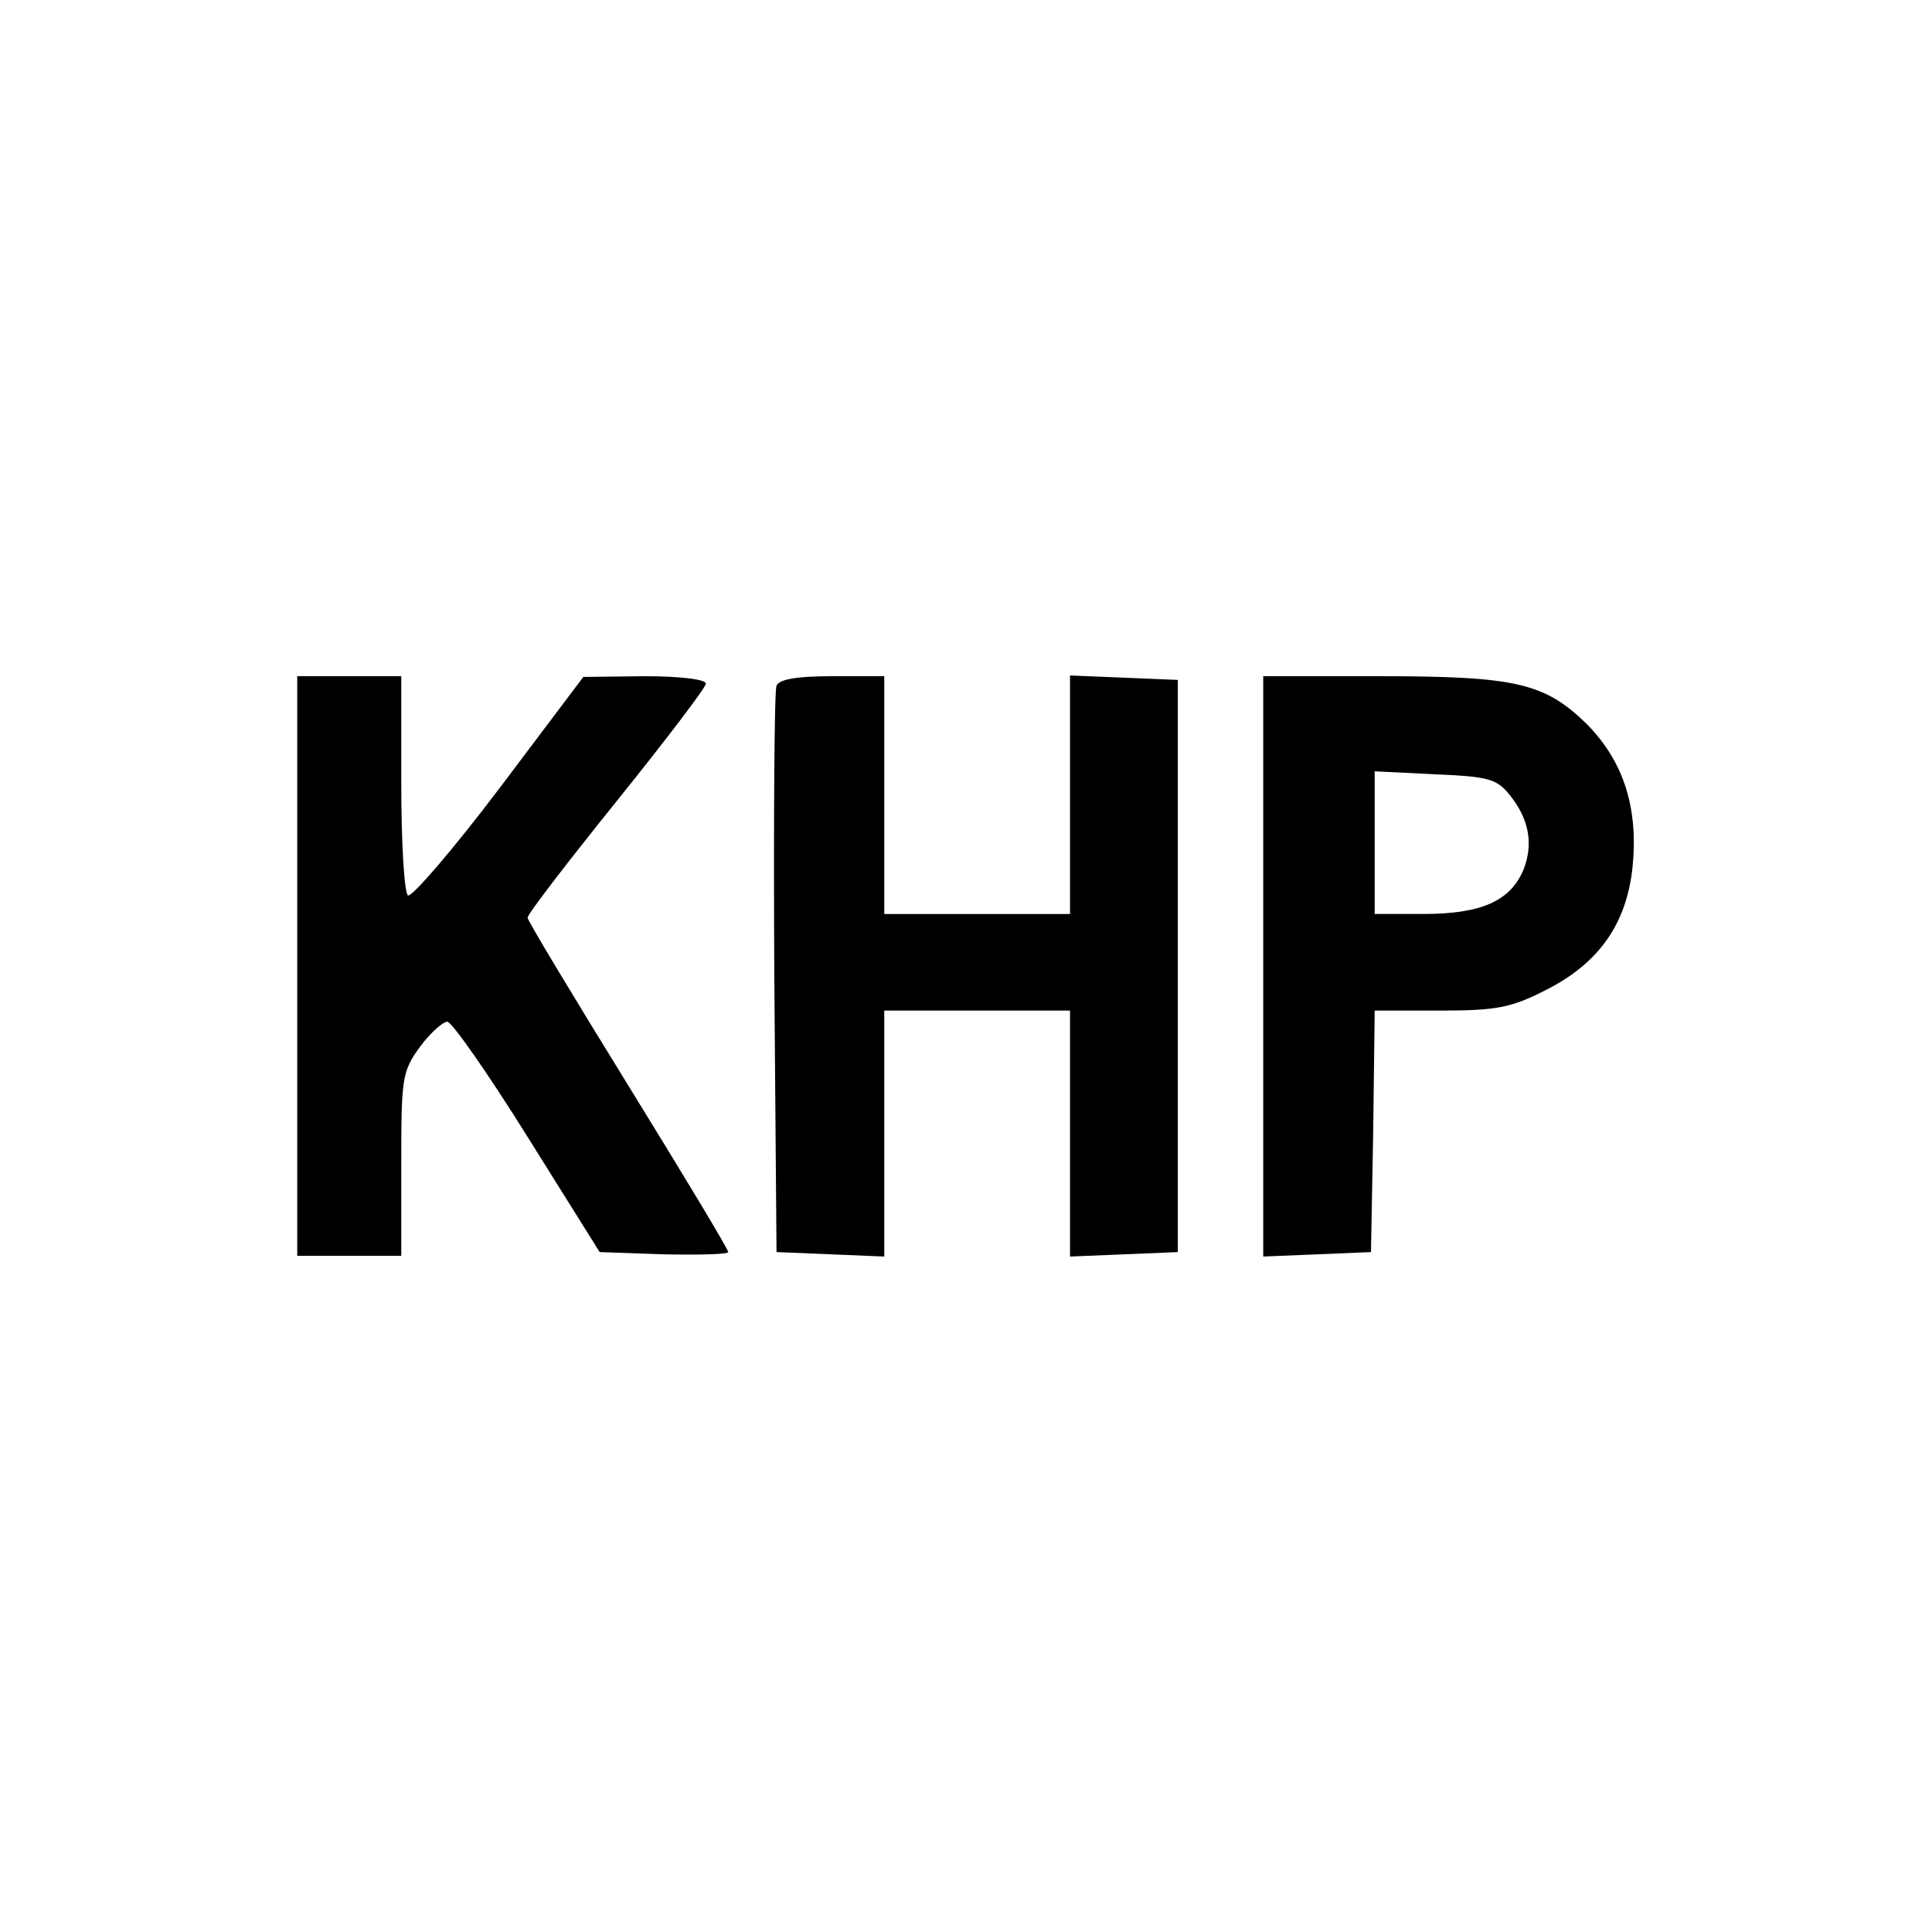
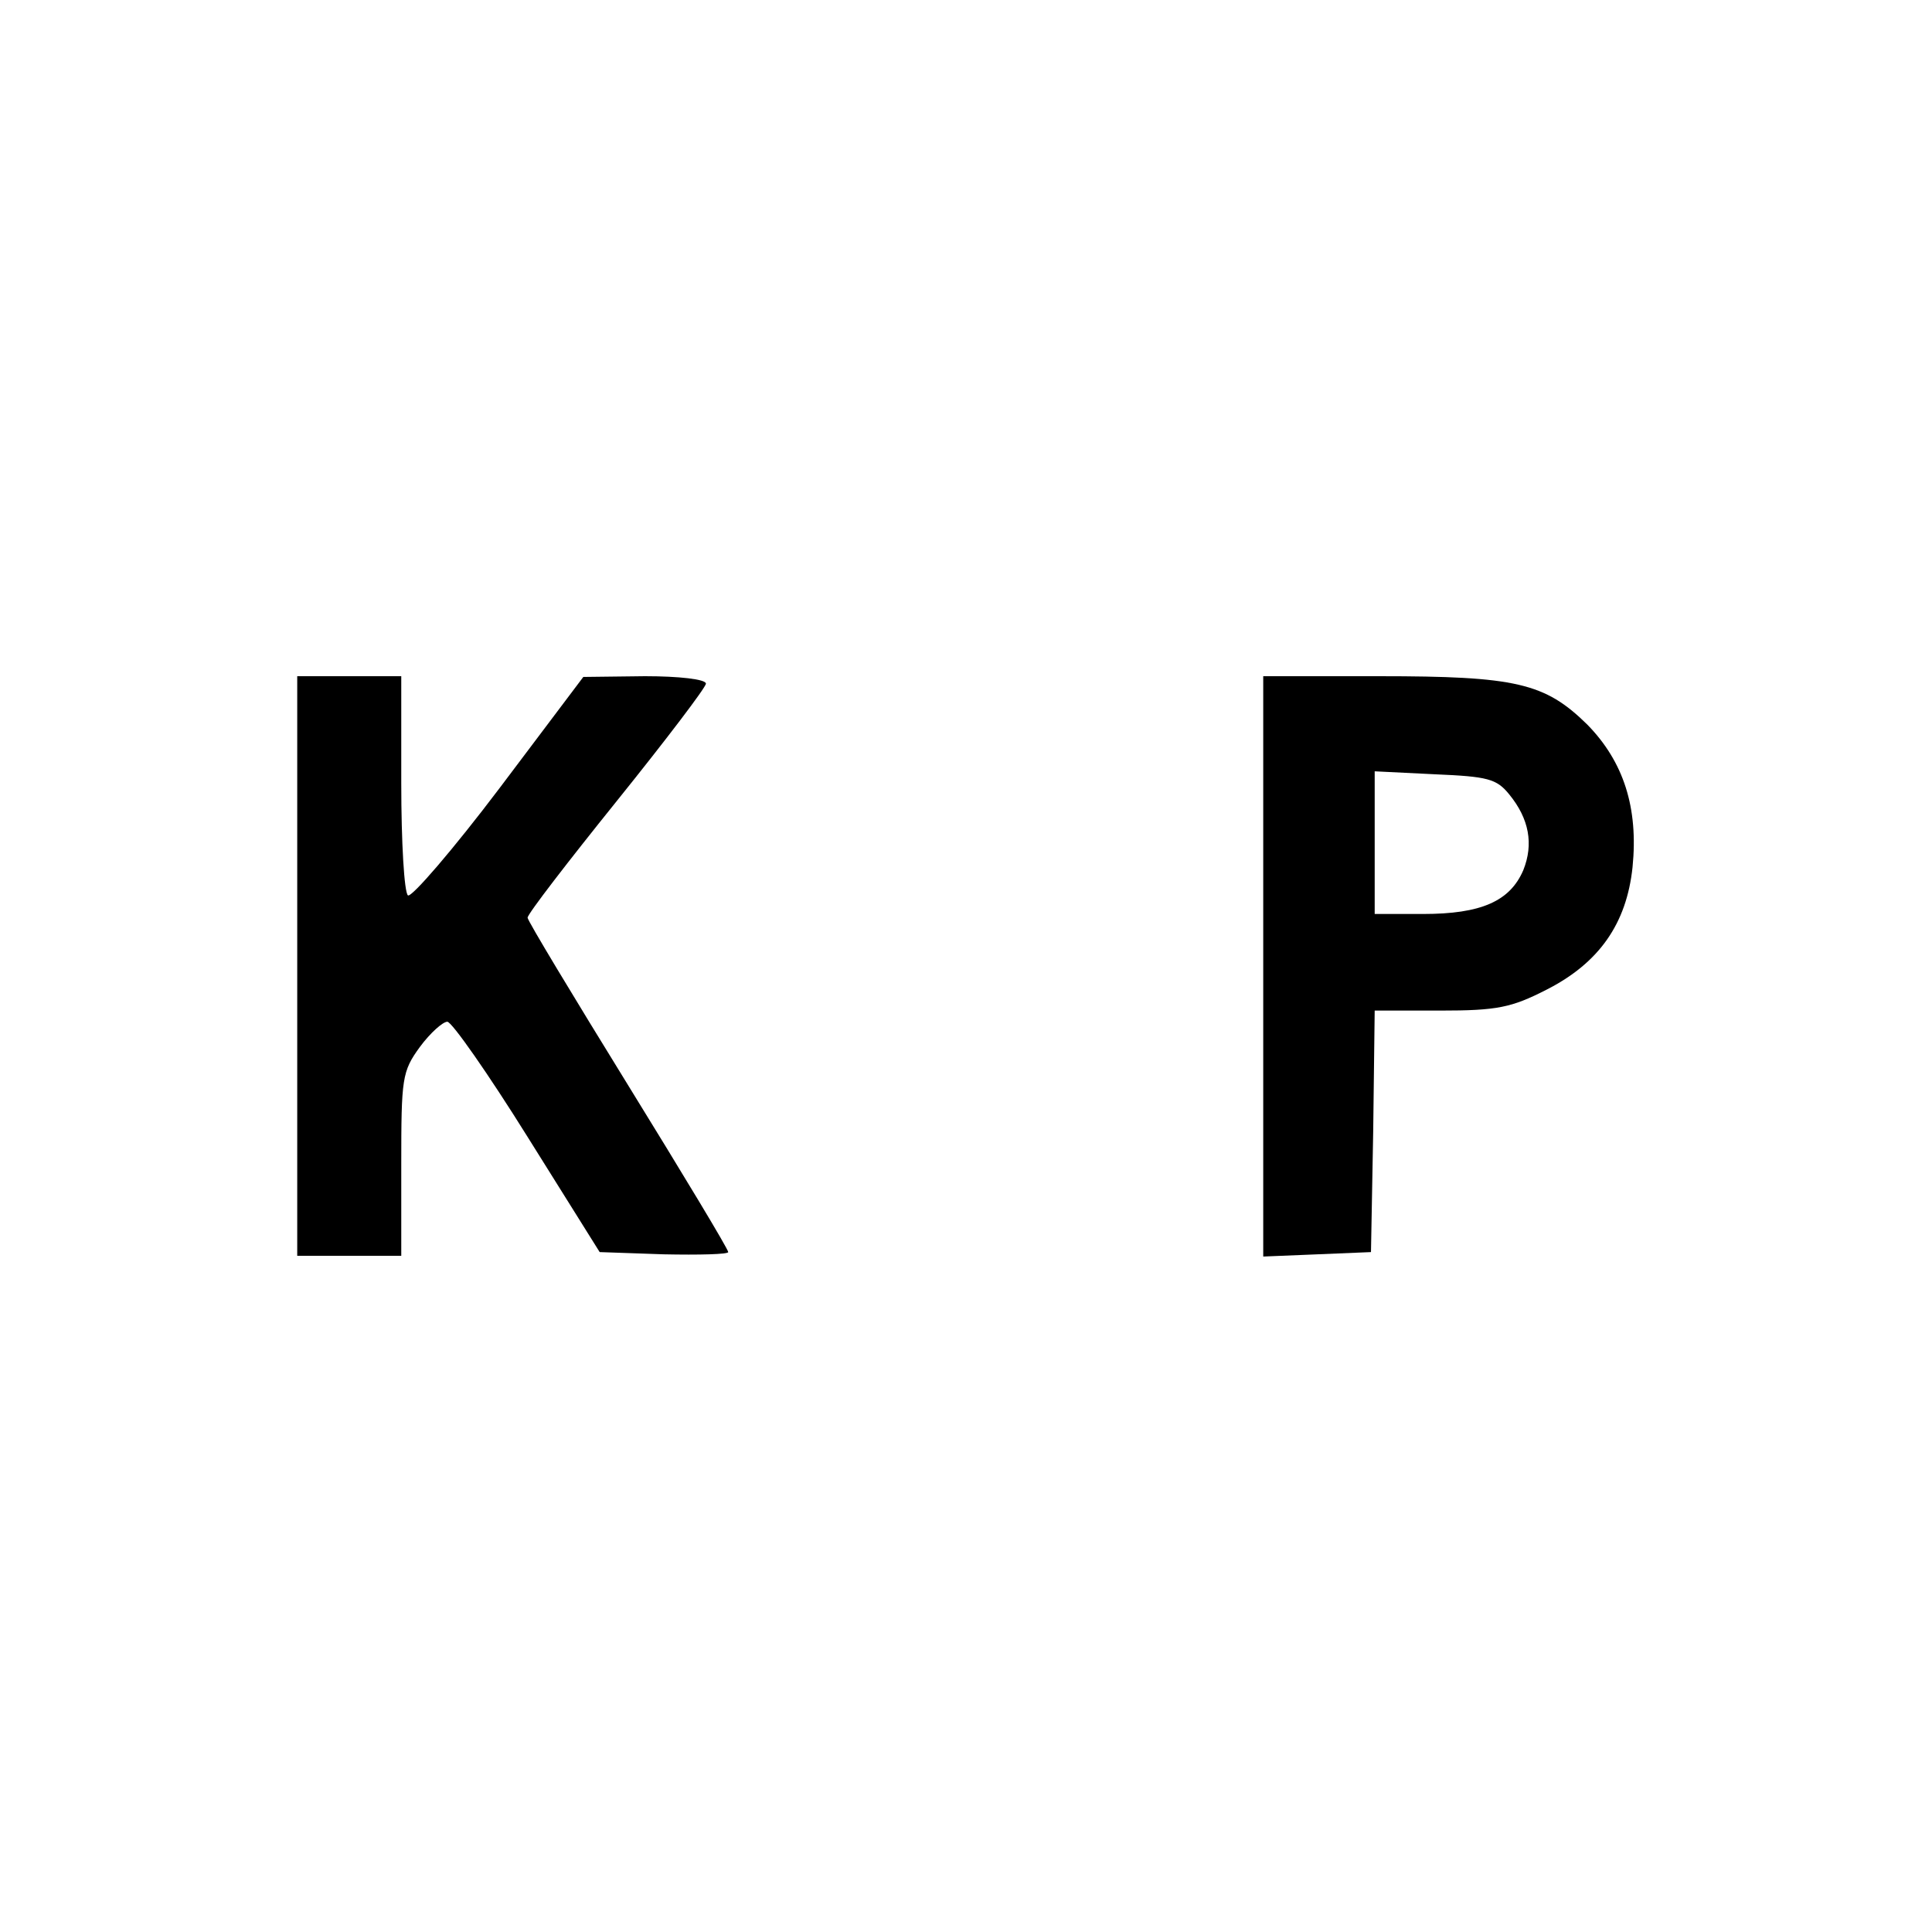
<svg xmlns="http://www.w3.org/2000/svg" version="1.0" width="260pt" height="260pt" viewBox="0 0 260 260" preserveAspectRatio="xMidYMid meet">
  <g transform="translate(0,260) scale(0.1,-0.1)" fill="#000000" stroke="none">
    <path d="M400 1300 l0 -390 70 0 70 0 0 123 c0 116 1 125 25 158 14 19 31 34 37 34 6 0 55 -70 108 -155 l97 -155 86 -3 c48 -1 87 0 87 3 0 4 -61 105 -135 225 -74 120 -135 221 -135 225 0 5 54 75 120 157 66 82 120 153 120 158 0 6 -37 10 -82 10 l-83 -1 -113 -150 c-62 -82 -118 -147 -123 -144 -5 4 -9 71 -9 151 l0 144 -70 0 -70 0 0 -390z" />
-     <path d="M1045 1677 c-3 -6 -4 -181 -3 -387 l3 -375 73 -3 72 -3 0 166 0 165 125 0 125 0 0 -165 0 -166 73 3 72 3 0 385 0 385 -72 3 -73 3 0 -161 0 -160 -125 0 -125 0 0 160 0 160 -70 0 c-47 0 -72 -4 -75 -13z" />
    <path d="M1700 1300 l0 -391 73 3 72 3 3 163 2 162 88 0 c77 0 96 4 143 28 71 36 108 89 116 165 8 80 -12 142 -61 192 -57 56 -96 65 -280 65 l-156 0 0 -390z m331 231 c27 -33 33 -67 19 -102 -18 -42 -57 -59 -135 -59 l-65 0 0 96 0 96 81 -4 c71 -3 83 -6 100 -27z" />
  </g>
</svg>